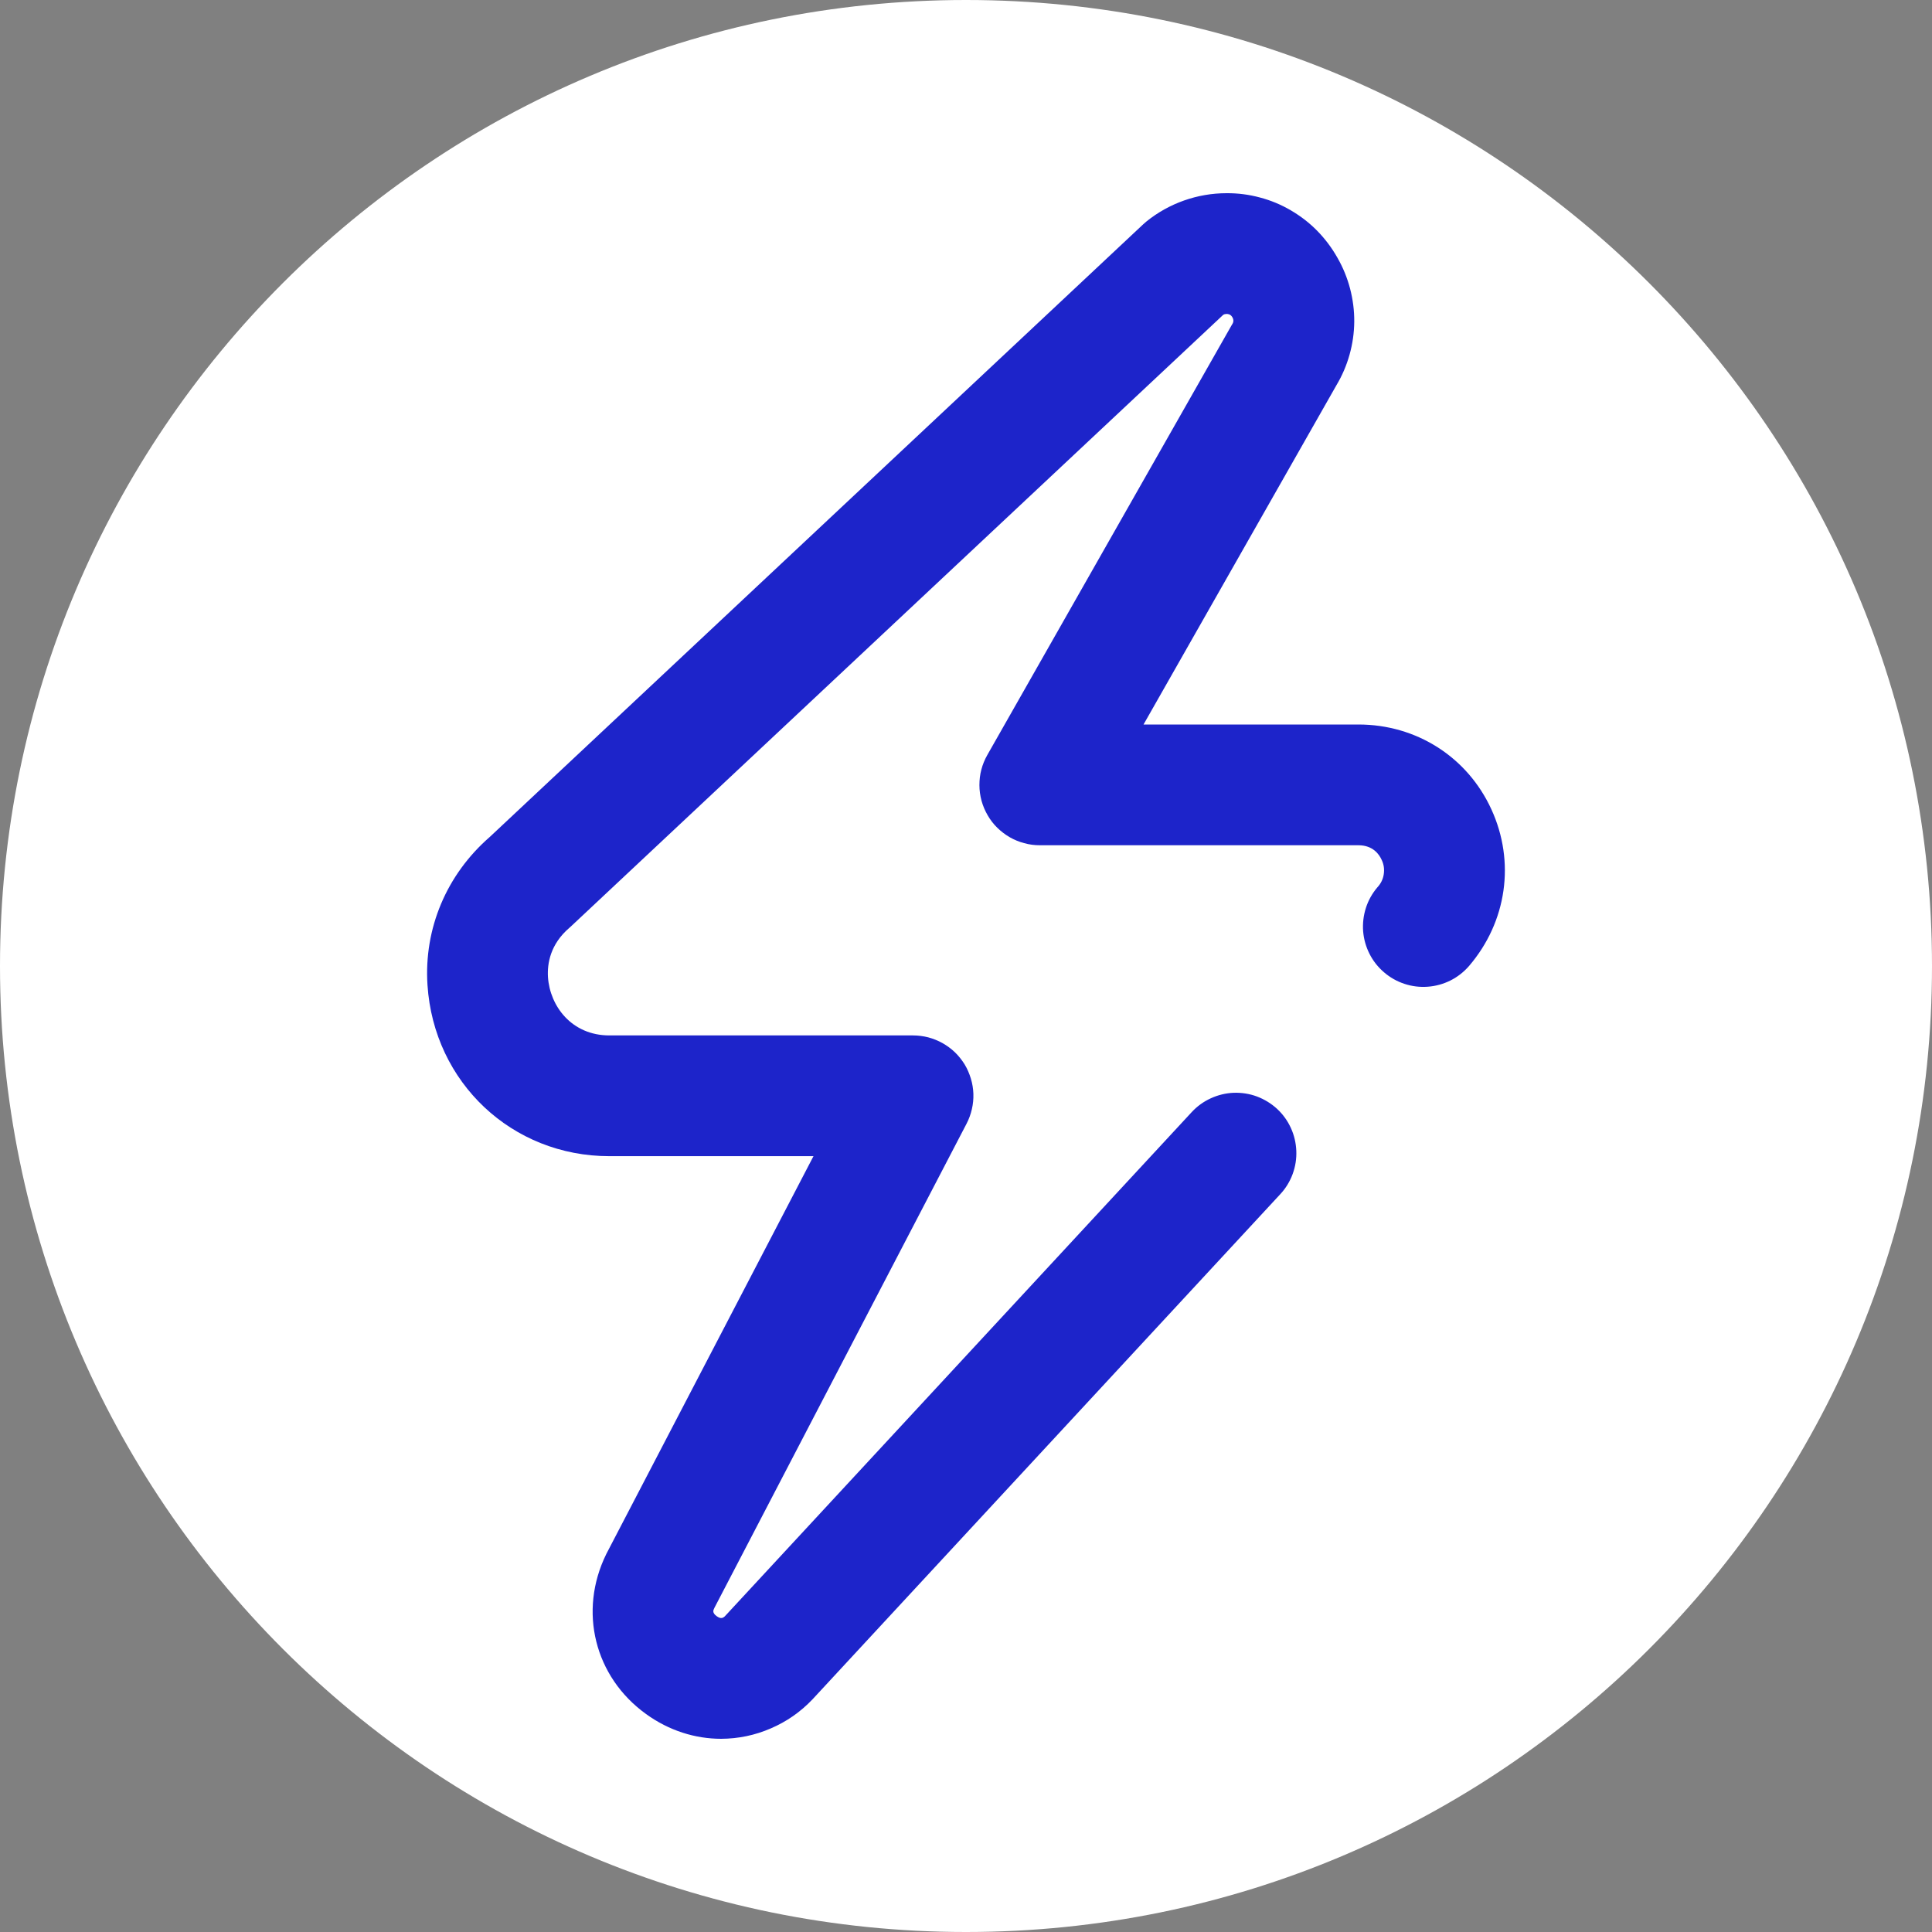
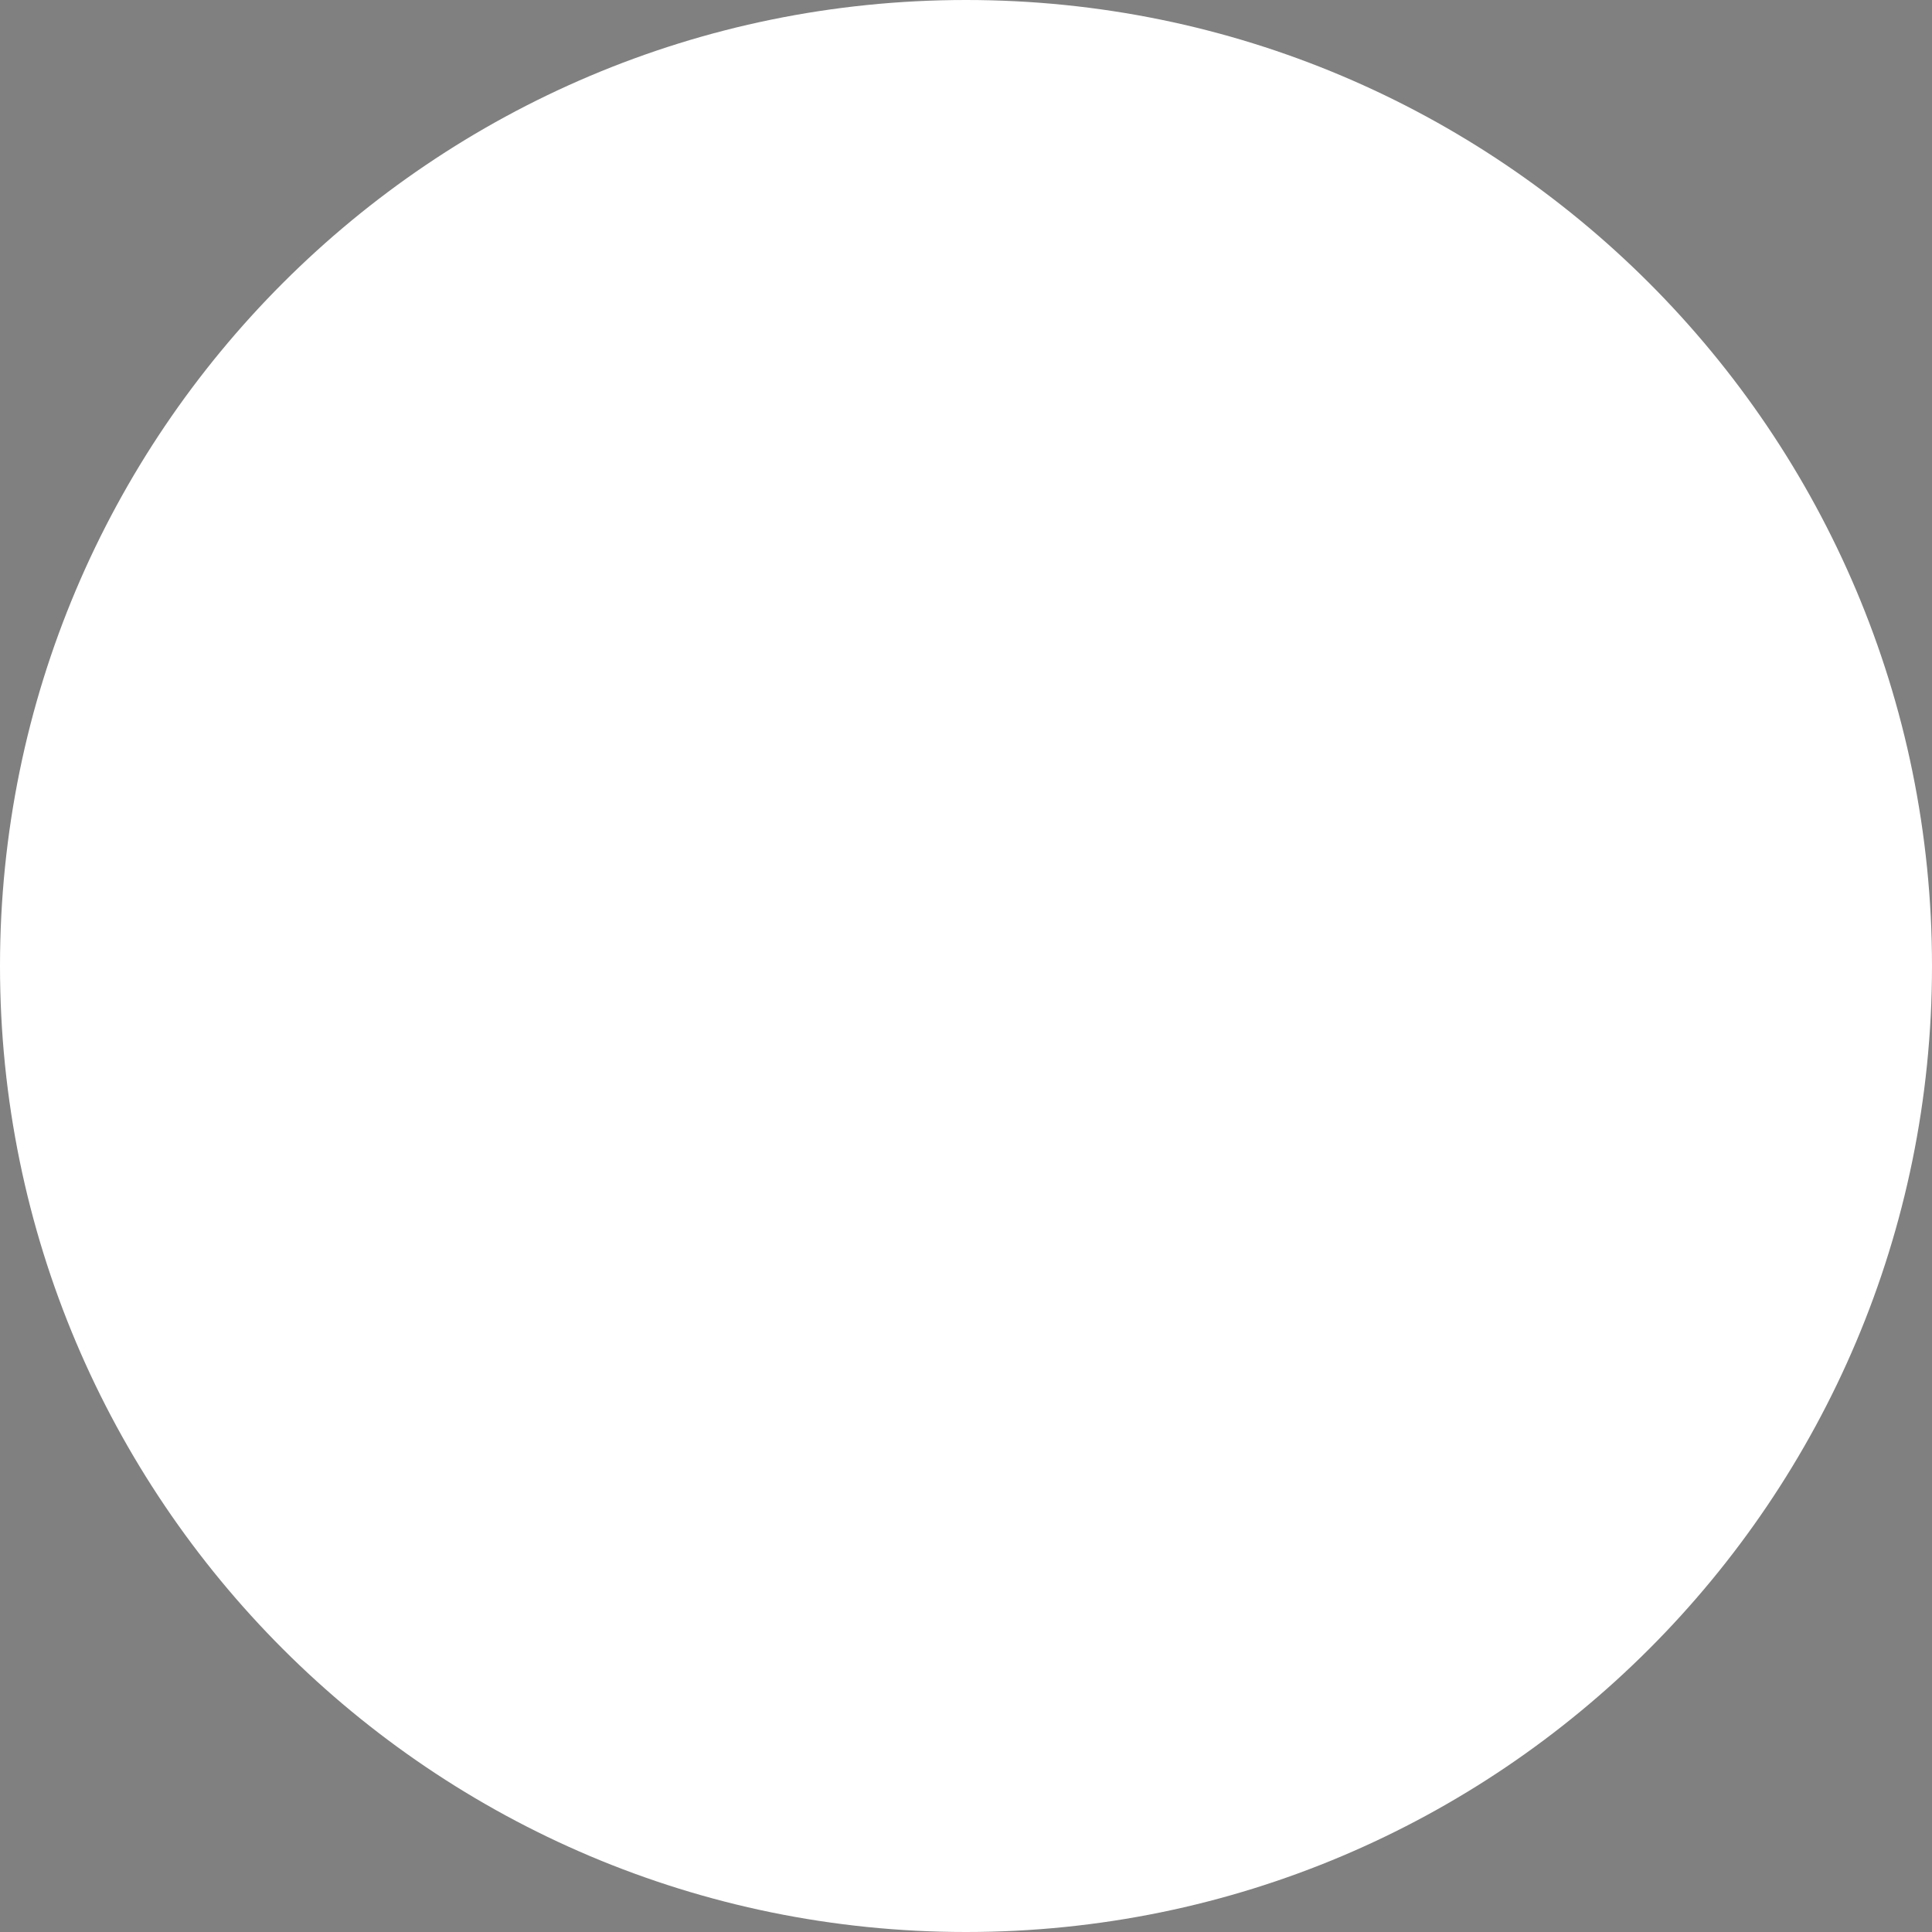
<svg xmlns="http://www.w3.org/2000/svg" width="120" zoomAndPan="magnify" viewBox="0 0 90 90" height="120" preserveAspectRatio="xMidYMid meet" version="1.2">
  <rect x="0" y="0" width="90" height="90" fill="#808080" stroke="none" />
  <defs>
    <clipPath id="615874c4ae">
      <path d="M 45 0 C 20.148 0 0 20.148 0 45 C 0 69.852 20.148 90 45 90 C 69.852 90 90 69.852 90 45 C 90 20.148 69.852 0 45 0 Z M 45 0 " />
    </clipPath>
  </defs>
  <g id="0b220c3275">
    <g clip-rule="nonzero" clip-path="url(#615874c4ae)">
      <rect x="0" width="90" y="0" height="90" style="fill:#ffffff;fill-opacity:1;stroke:none;" />
    </g>
-     <path style=" stroke:none;fill-rule:nonzero;fill:#1d24ca;fill-opacity:1;" d="M 69.473 37.699 C 68.355 35.262 65.98 33.75 63.281 33.75 L 53.27 33.75 L 62.254 17.949 C 62.523 17.5 62.727 17.023 62.867 16.523 C 63.008 16.02 63.082 15.508 63.086 14.984 C 63.09 14.461 63.023 13.949 62.891 13.441 C 62.758 12.938 62.562 12.457 62.301 12.004 C 62.043 11.547 61.73 11.129 61.363 10.754 C 60.996 10.379 60.582 10.062 60.129 9.797 C 59.676 9.531 59.195 9.332 58.688 9.199 C 58.18 9.062 57.66 8.996 57.137 9 C 55.781 9 54.453 9.469 53.402 10.32 C 53.348 10.363 53.297 10.41 53.246 10.457 L 22.816 38.988 C 20.801 40.742 19.742 43.254 19.914 45.887 C 20.211 50.434 23.855 53.859 28.387 53.859 L 37.895 53.859 L 28.27 72.34 C 28.262 72.359 28.25 72.379 28.242 72.395 C 26.934 75.055 27.695 78.117 30.098 79.848 C 31.168 80.621 32.387 81 33.594 81 C 34.398 80.996 35.168 80.836 35.906 80.516 C 36.645 80.199 37.289 79.75 37.844 79.168 L 59.641 55.629 C 59.895 55.355 60.086 55.043 60.215 54.695 C 60.344 54.344 60.402 53.984 60.387 53.609 C 60.371 53.238 60.289 52.883 60.133 52.543 C 59.977 52.203 59.762 51.906 59.488 51.652 C 59.215 51.402 58.902 51.211 58.551 51.078 C 58.203 50.949 57.84 50.895 57.469 50.906 C 57.098 50.922 56.742 51.008 56.402 51.164 C 56.062 51.32 55.766 51.535 55.512 51.809 L 33.766 75.293 C 33.676 75.375 33.582 75.426 33.387 75.289 C 33.18 75.137 33.215 75.027 33.277 74.906 L 45.027 52.344 C 45.137 52.133 45.219 51.906 45.273 51.672 C 45.328 51.434 45.352 51.195 45.344 50.953 C 45.336 50.715 45.297 50.477 45.227 50.246 C 45.156 50.012 45.062 49.793 44.938 49.586 C 44.809 49.379 44.66 49.191 44.488 49.023 C 44.312 48.855 44.121 48.715 43.91 48.594 C 43.699 48.477 43.477 48.387 43.242 48.324 C 43.012 48.266 42.773 48.234 42.531 48.234 L 28.387 48.234 C 26.629 48.234 25.617 46.867 25.527 45.52 C 25.488 44.895 25.629 43.984 26.531 43.215 C 26.562 43.184 26.594 43.156 26.625 43.129 L 56.98 14.668 C 57.027 14.637 57.082 14.625 57.137 14.625 C 57.191 14.625 57.32 14.625 57.41 14.781 C 57.5 14.941 57.434 15.051 57.406 15.098 C 57.395 15.113 57.387 15.133 57.375 15.148 L 45.992 35.172 C 45.871 35.387 45.777 35.613 45.715 35.852 C 45.652 36.086 45.625 36.328 45.625 36.574 C 45.625 36.82 45.66 37.062 45.723 37.301 C 45.789 37.539 45.883 37.762 46.008 37.977 C 46.129 38.188 46.277 38.383 46.453 38.555 C 46.629 38.727 46.82 38.875 47.035 39 C 47.246 39.121 47.473 39.215 47.711 39.277 C 47.949 39.344 48.191 39.375 48.438 39.375 L 63.281 39.375 C 63.953 39.375 64.246 39.797 64.359 40.047 C 64.465 40.262 64.496 40.488 64.461 40.723 C 64.426 40.961 64.324 41.164 64.16 41.34 C 63.922 41.621 63.742 41.941 63.629 42.293 C 63.516 42.648 63.473 43.012 63.5 43.383 C 63.531 43.75 63.629 44.102 63.797 44.434 C 63.965 44.766 64.191 45.051 64.473 45.293 C 64.754 45.535 65.07 45.715 65.426 45.832 C 65.777 45.949 66.141 45.992 66.512 45.965 C 66.883 45.938 67.234 45.84 67.566 45.676 C 67.898 45.508 68.184 45.285 68.43 45.004 C 70.195 42.945 70.598 40.148 69.473 37.699 Z M 69.473 37.699 " />
  </g>
</svg>